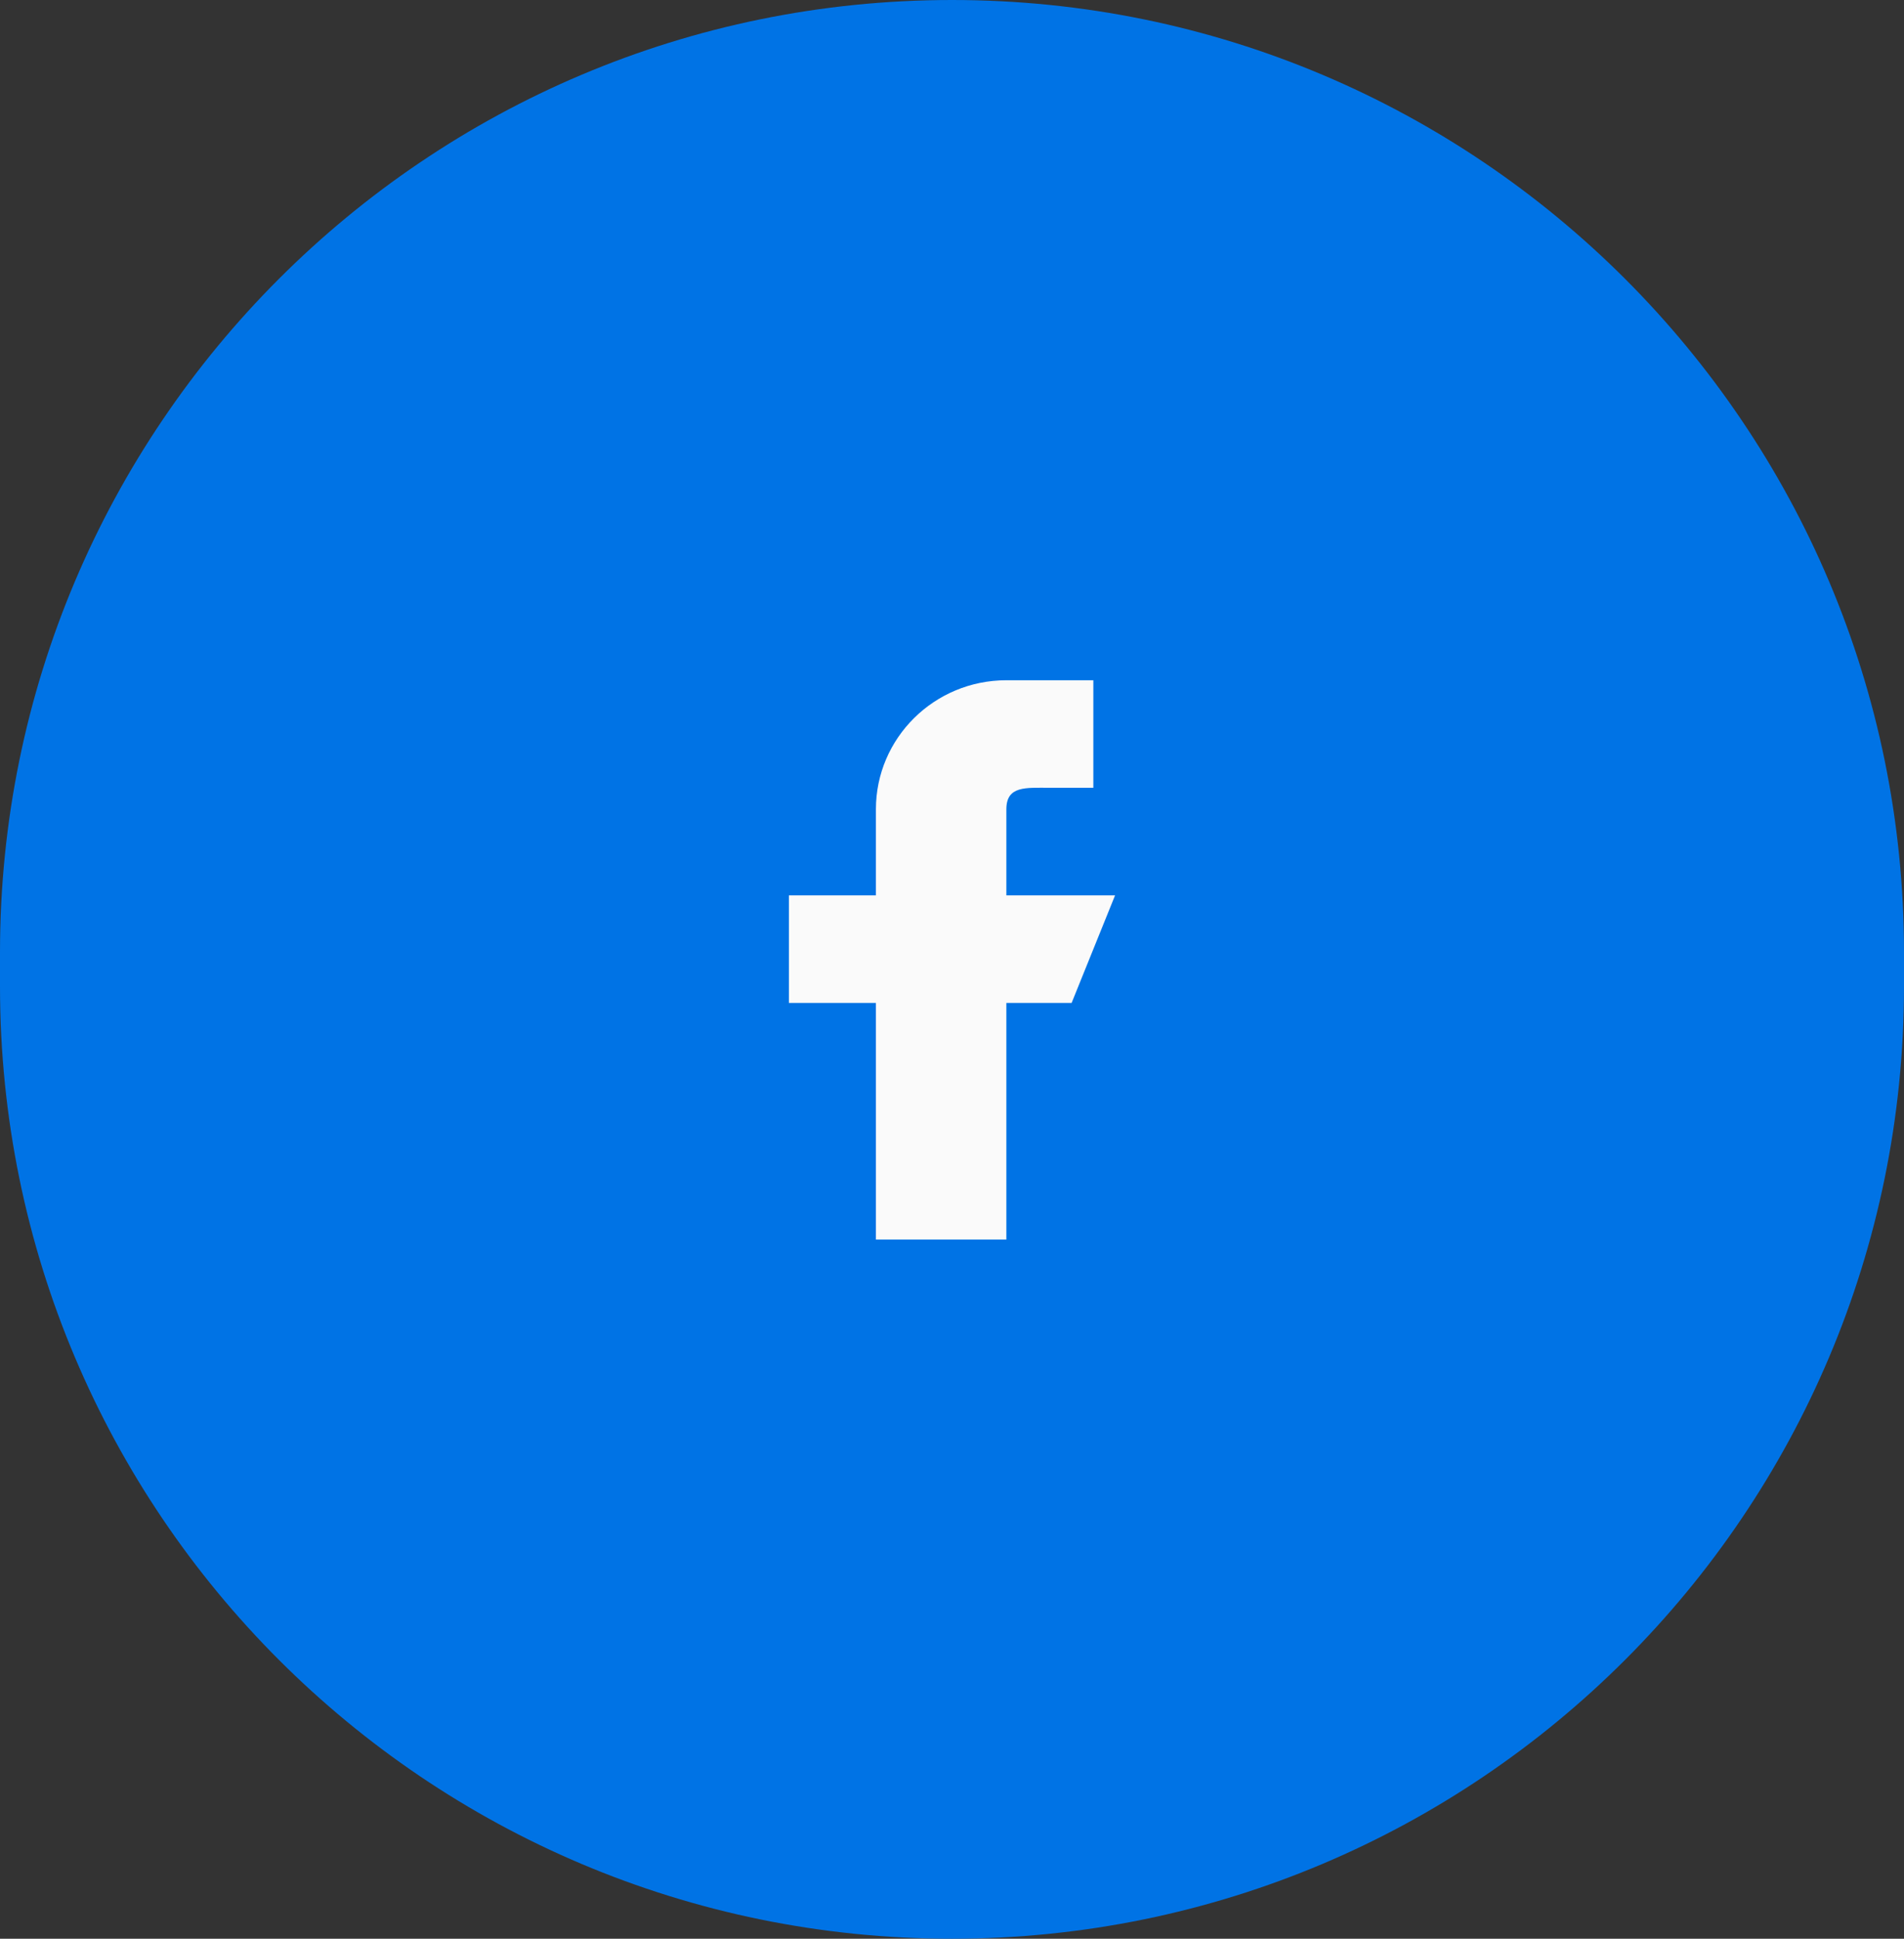
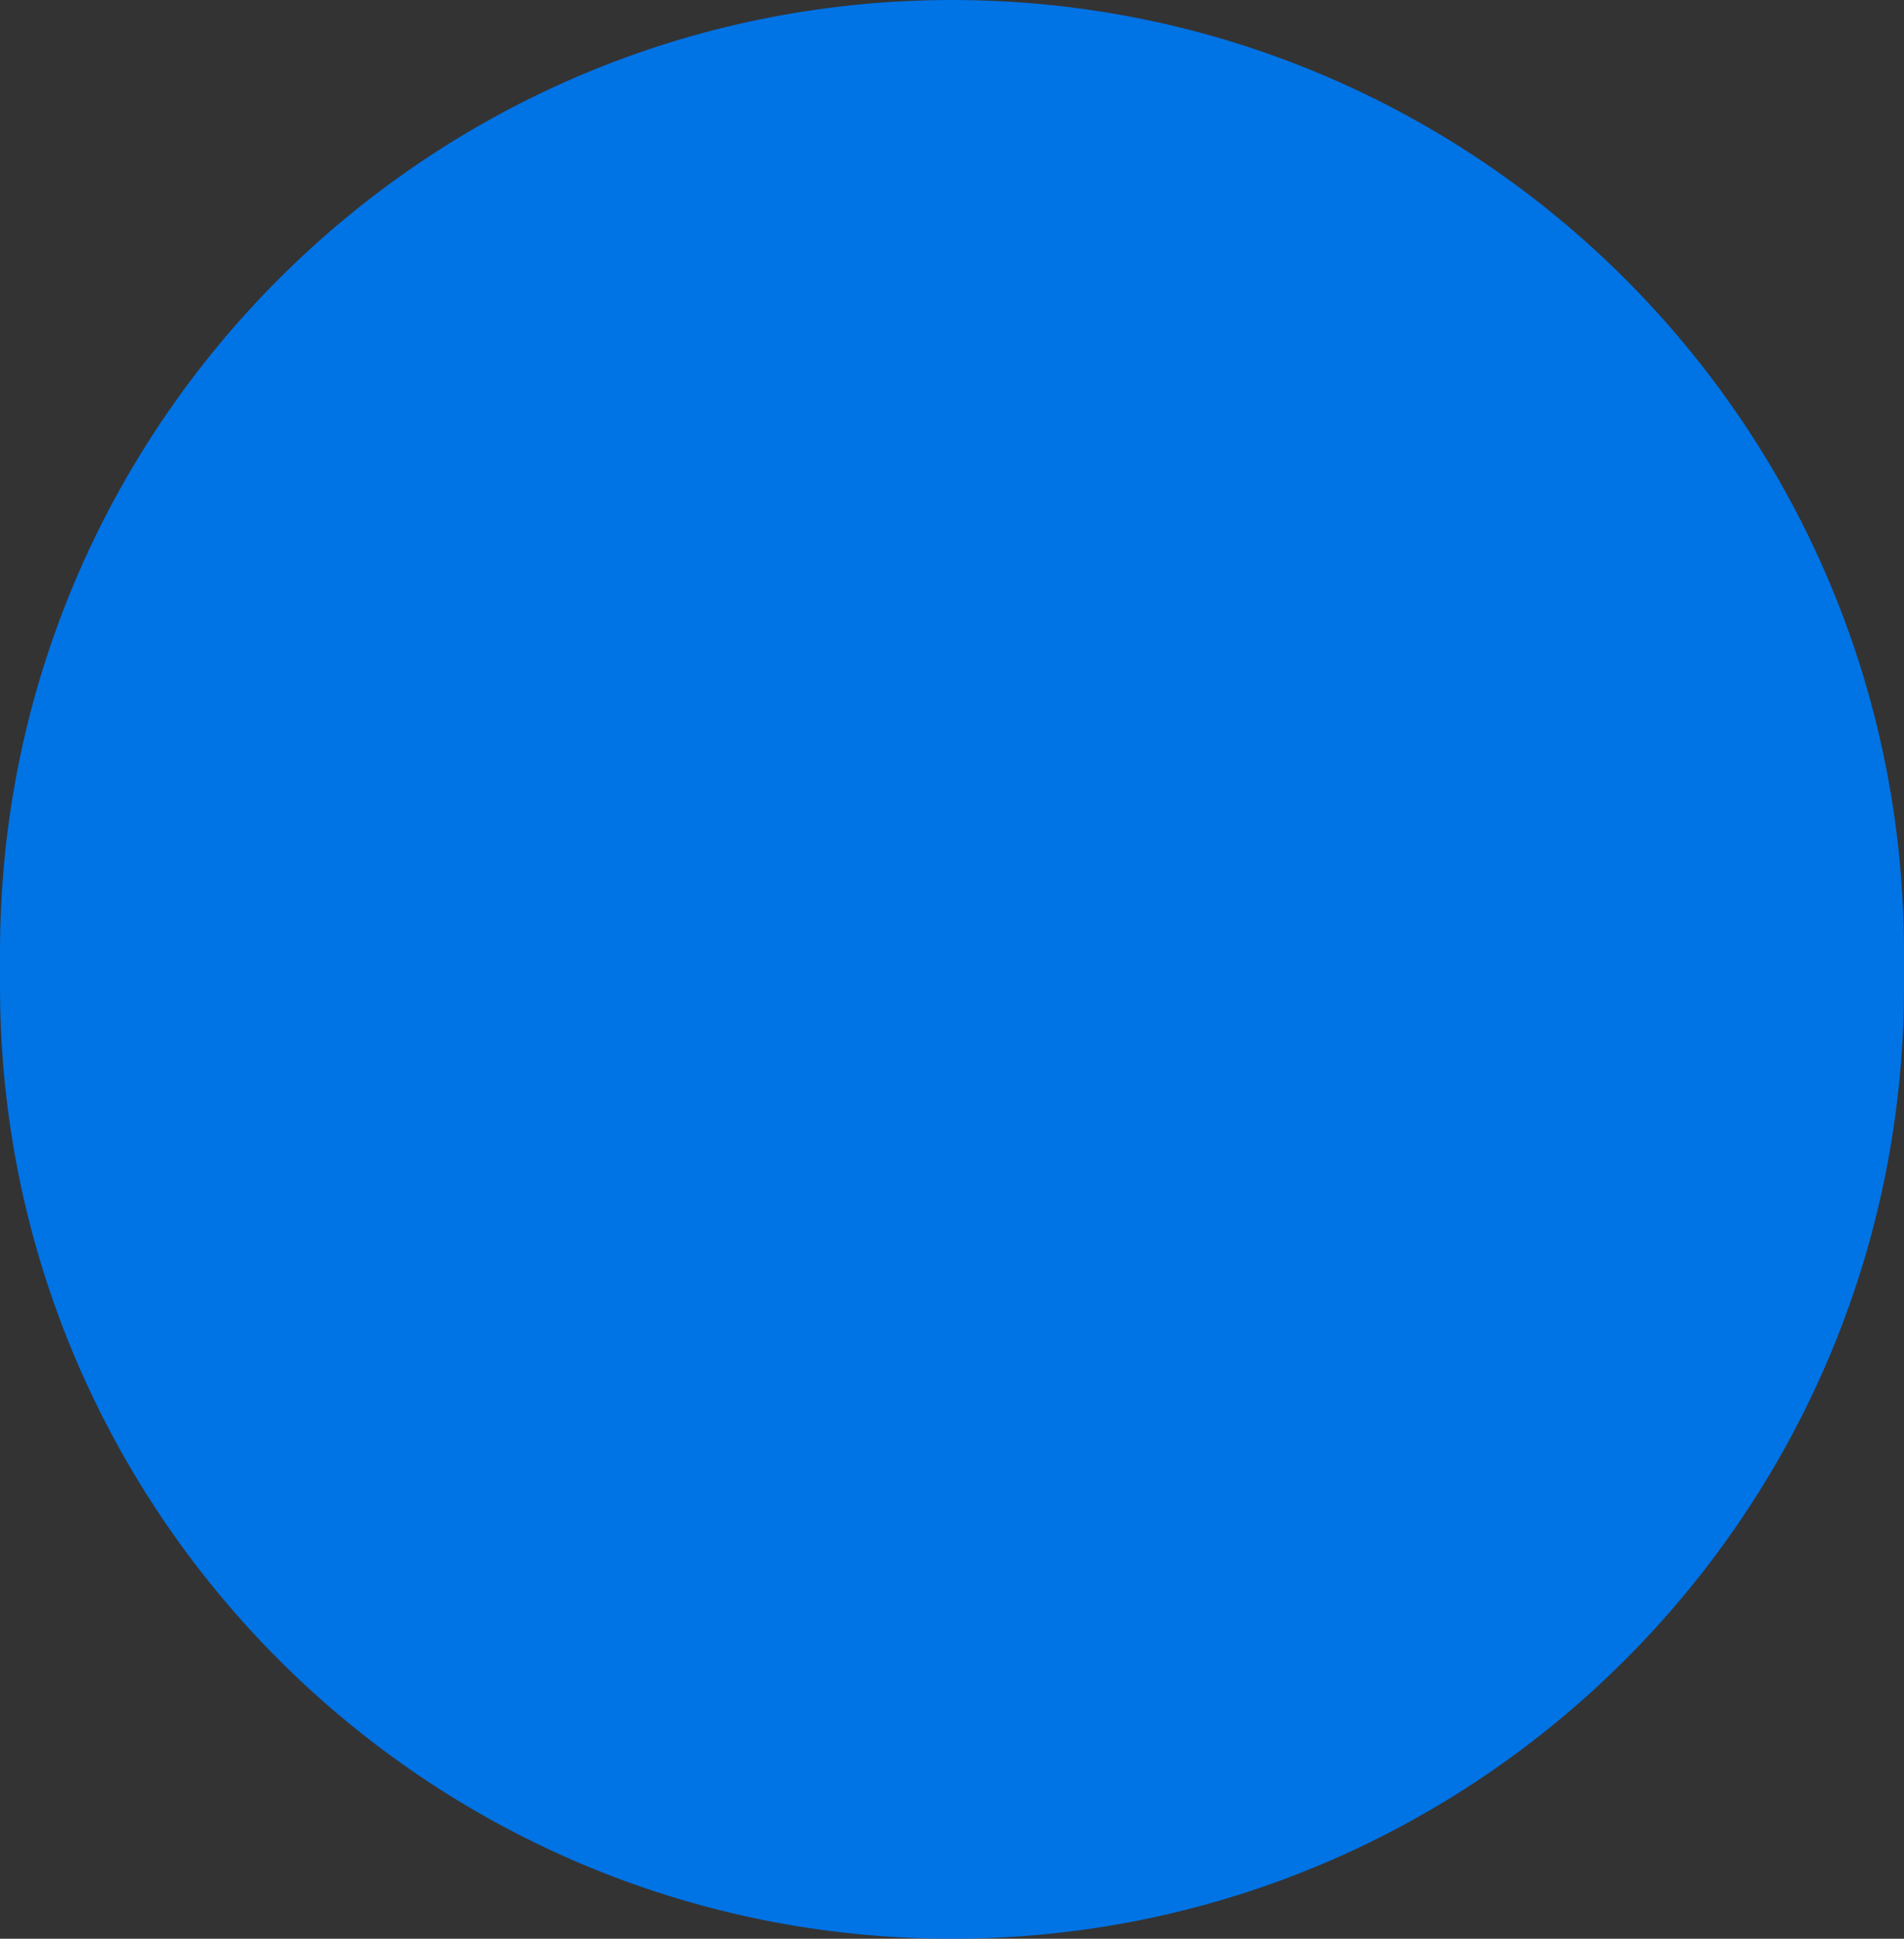
<svg xmlns="http://www.w3.org/2000/svg" width="56" height="57" viewBox="0 0 56 57" fill="none">
  <rect x="0" y="0" width="56" height="57" fill="#333333" stroke="none" />
  <path d="M56 29V28C56 12.536 43.464 0 28 0C12.536 0 0 12.536 0 28V29C0 44.464 12.536 57 28 57C43.464 57 56 44.464 56 29Z" fill="#0073E5" />
-   <path d="M32.796 26.325H29.599V23.795C29.599 23.096 30.172 23.162 30.878 23.162H32.157V20H29.599C27.479 20 25.762 21.699 25.762 23.795V26.325H23.203V29.487H25.762V36.445H29.599V29.487H31.518L32.796 26.325Z" fill="#FAFAFA" />
</svg>